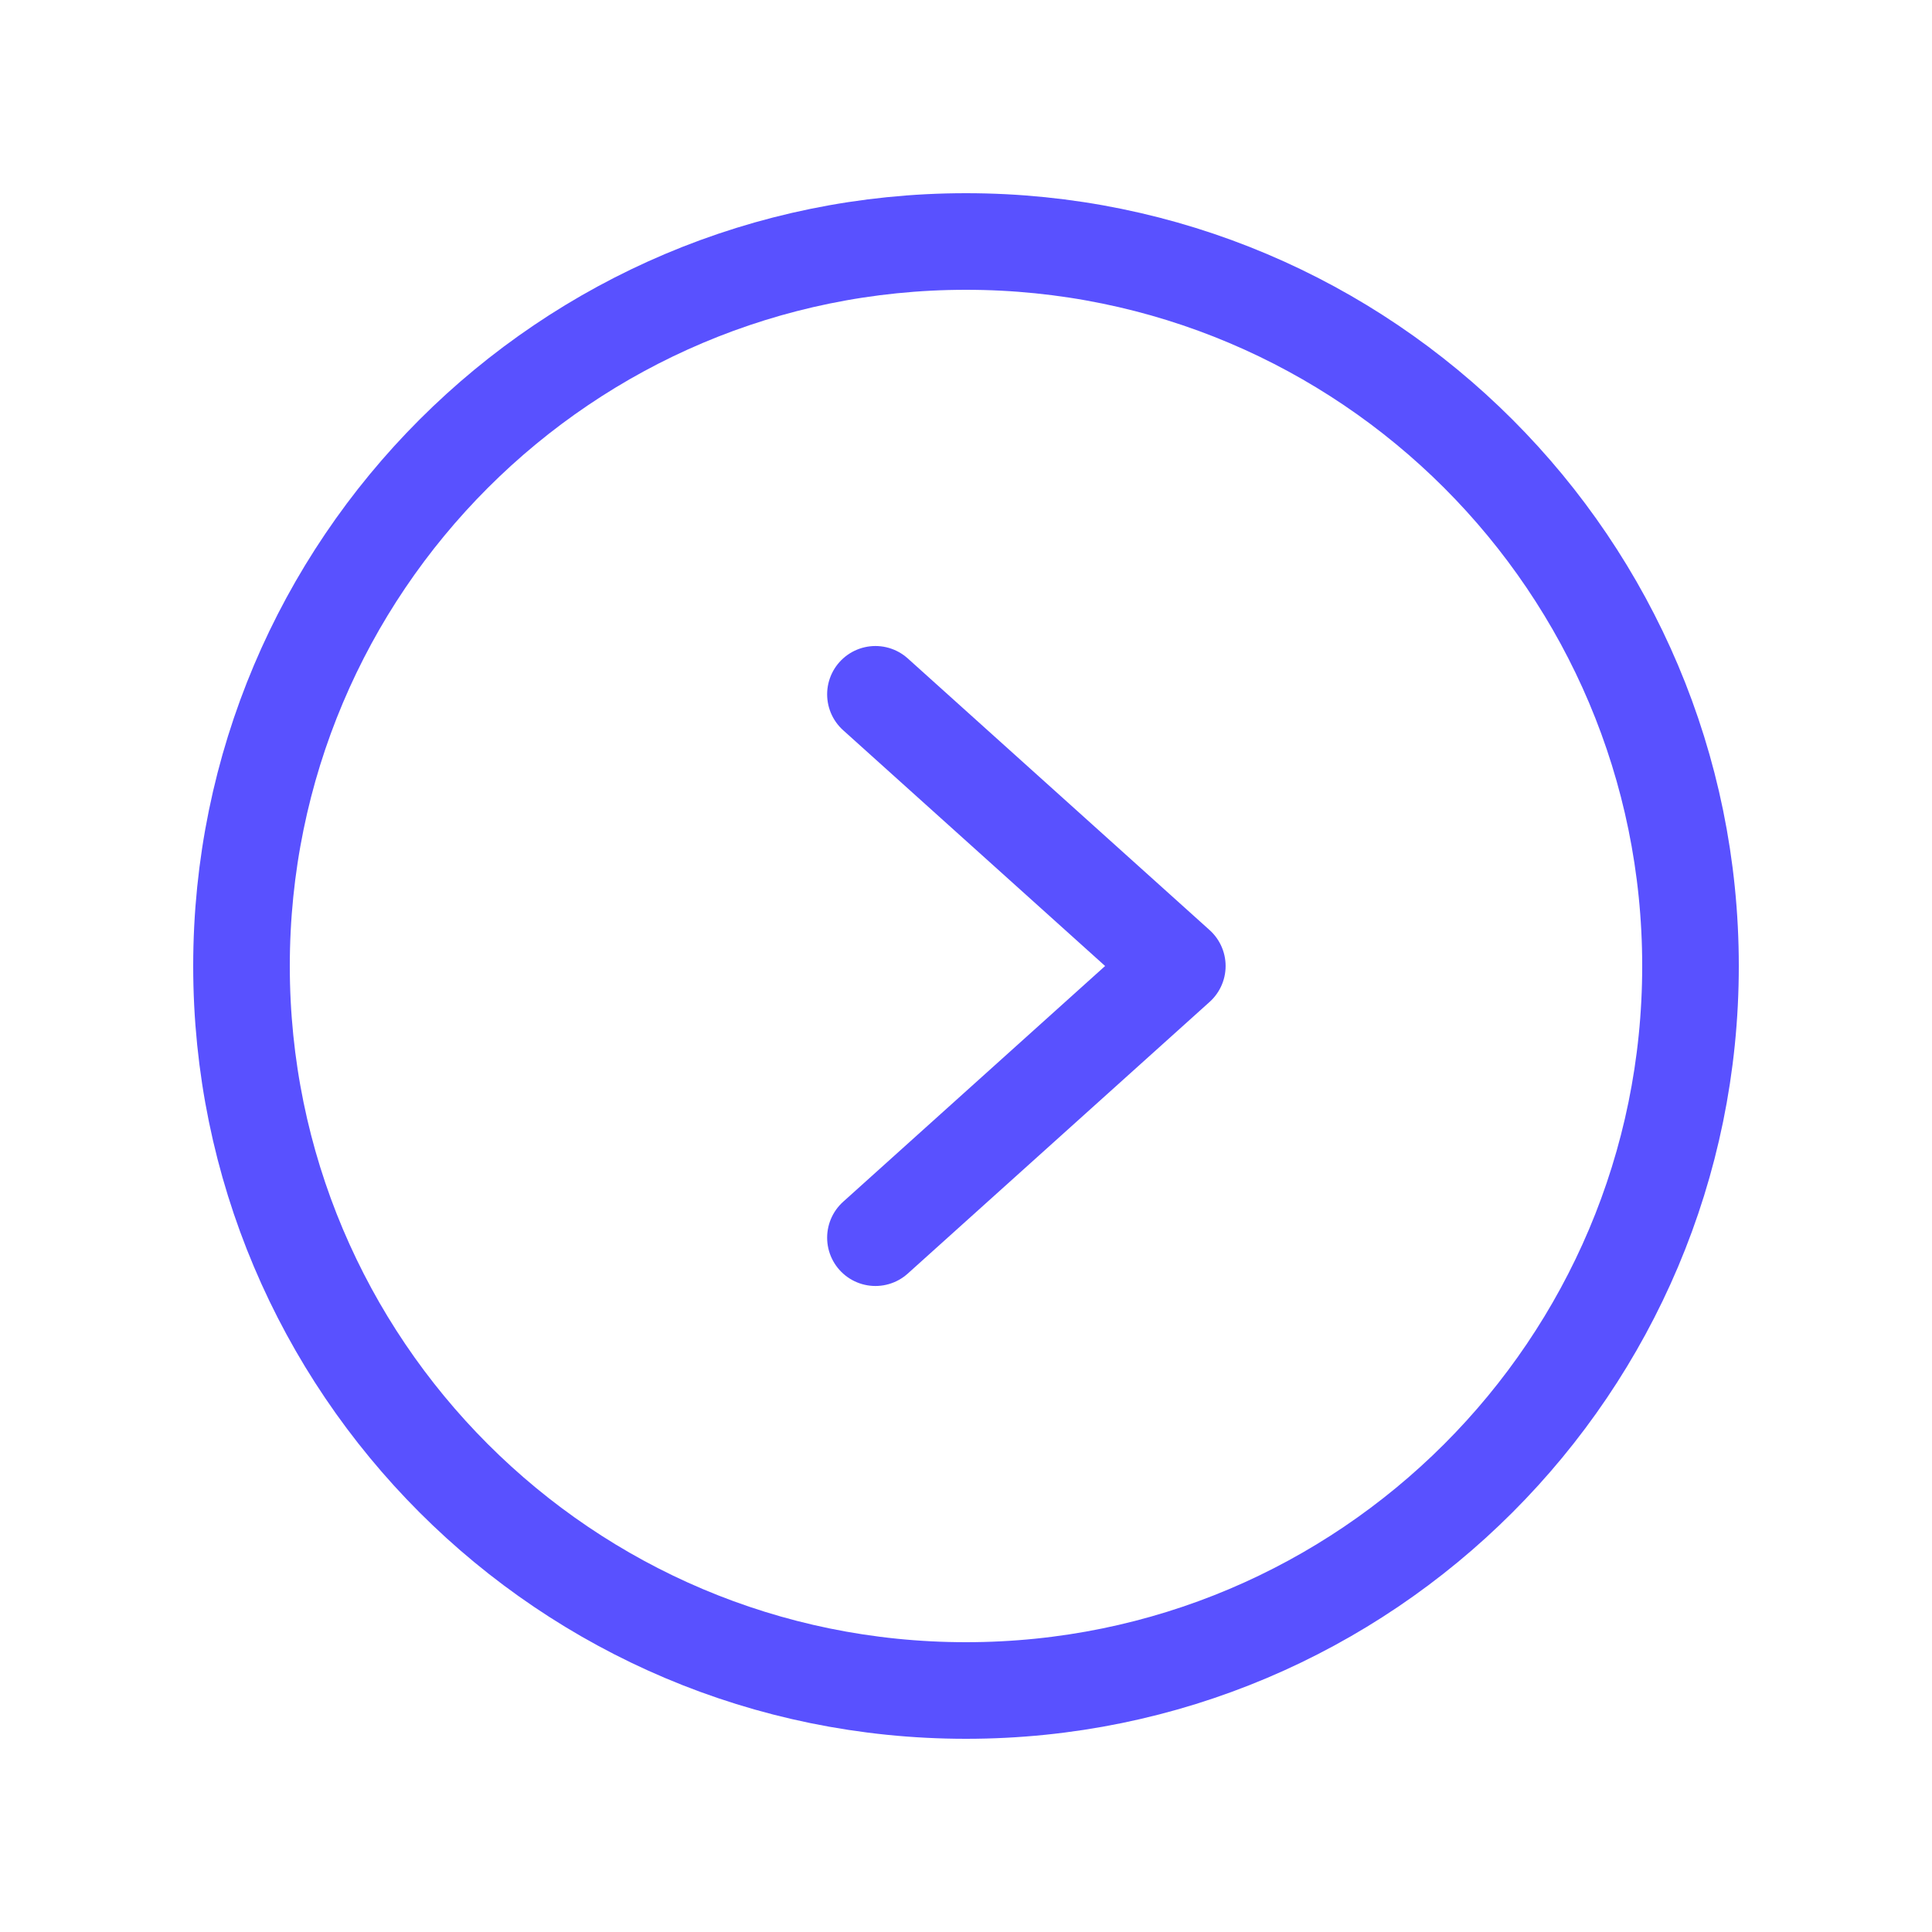
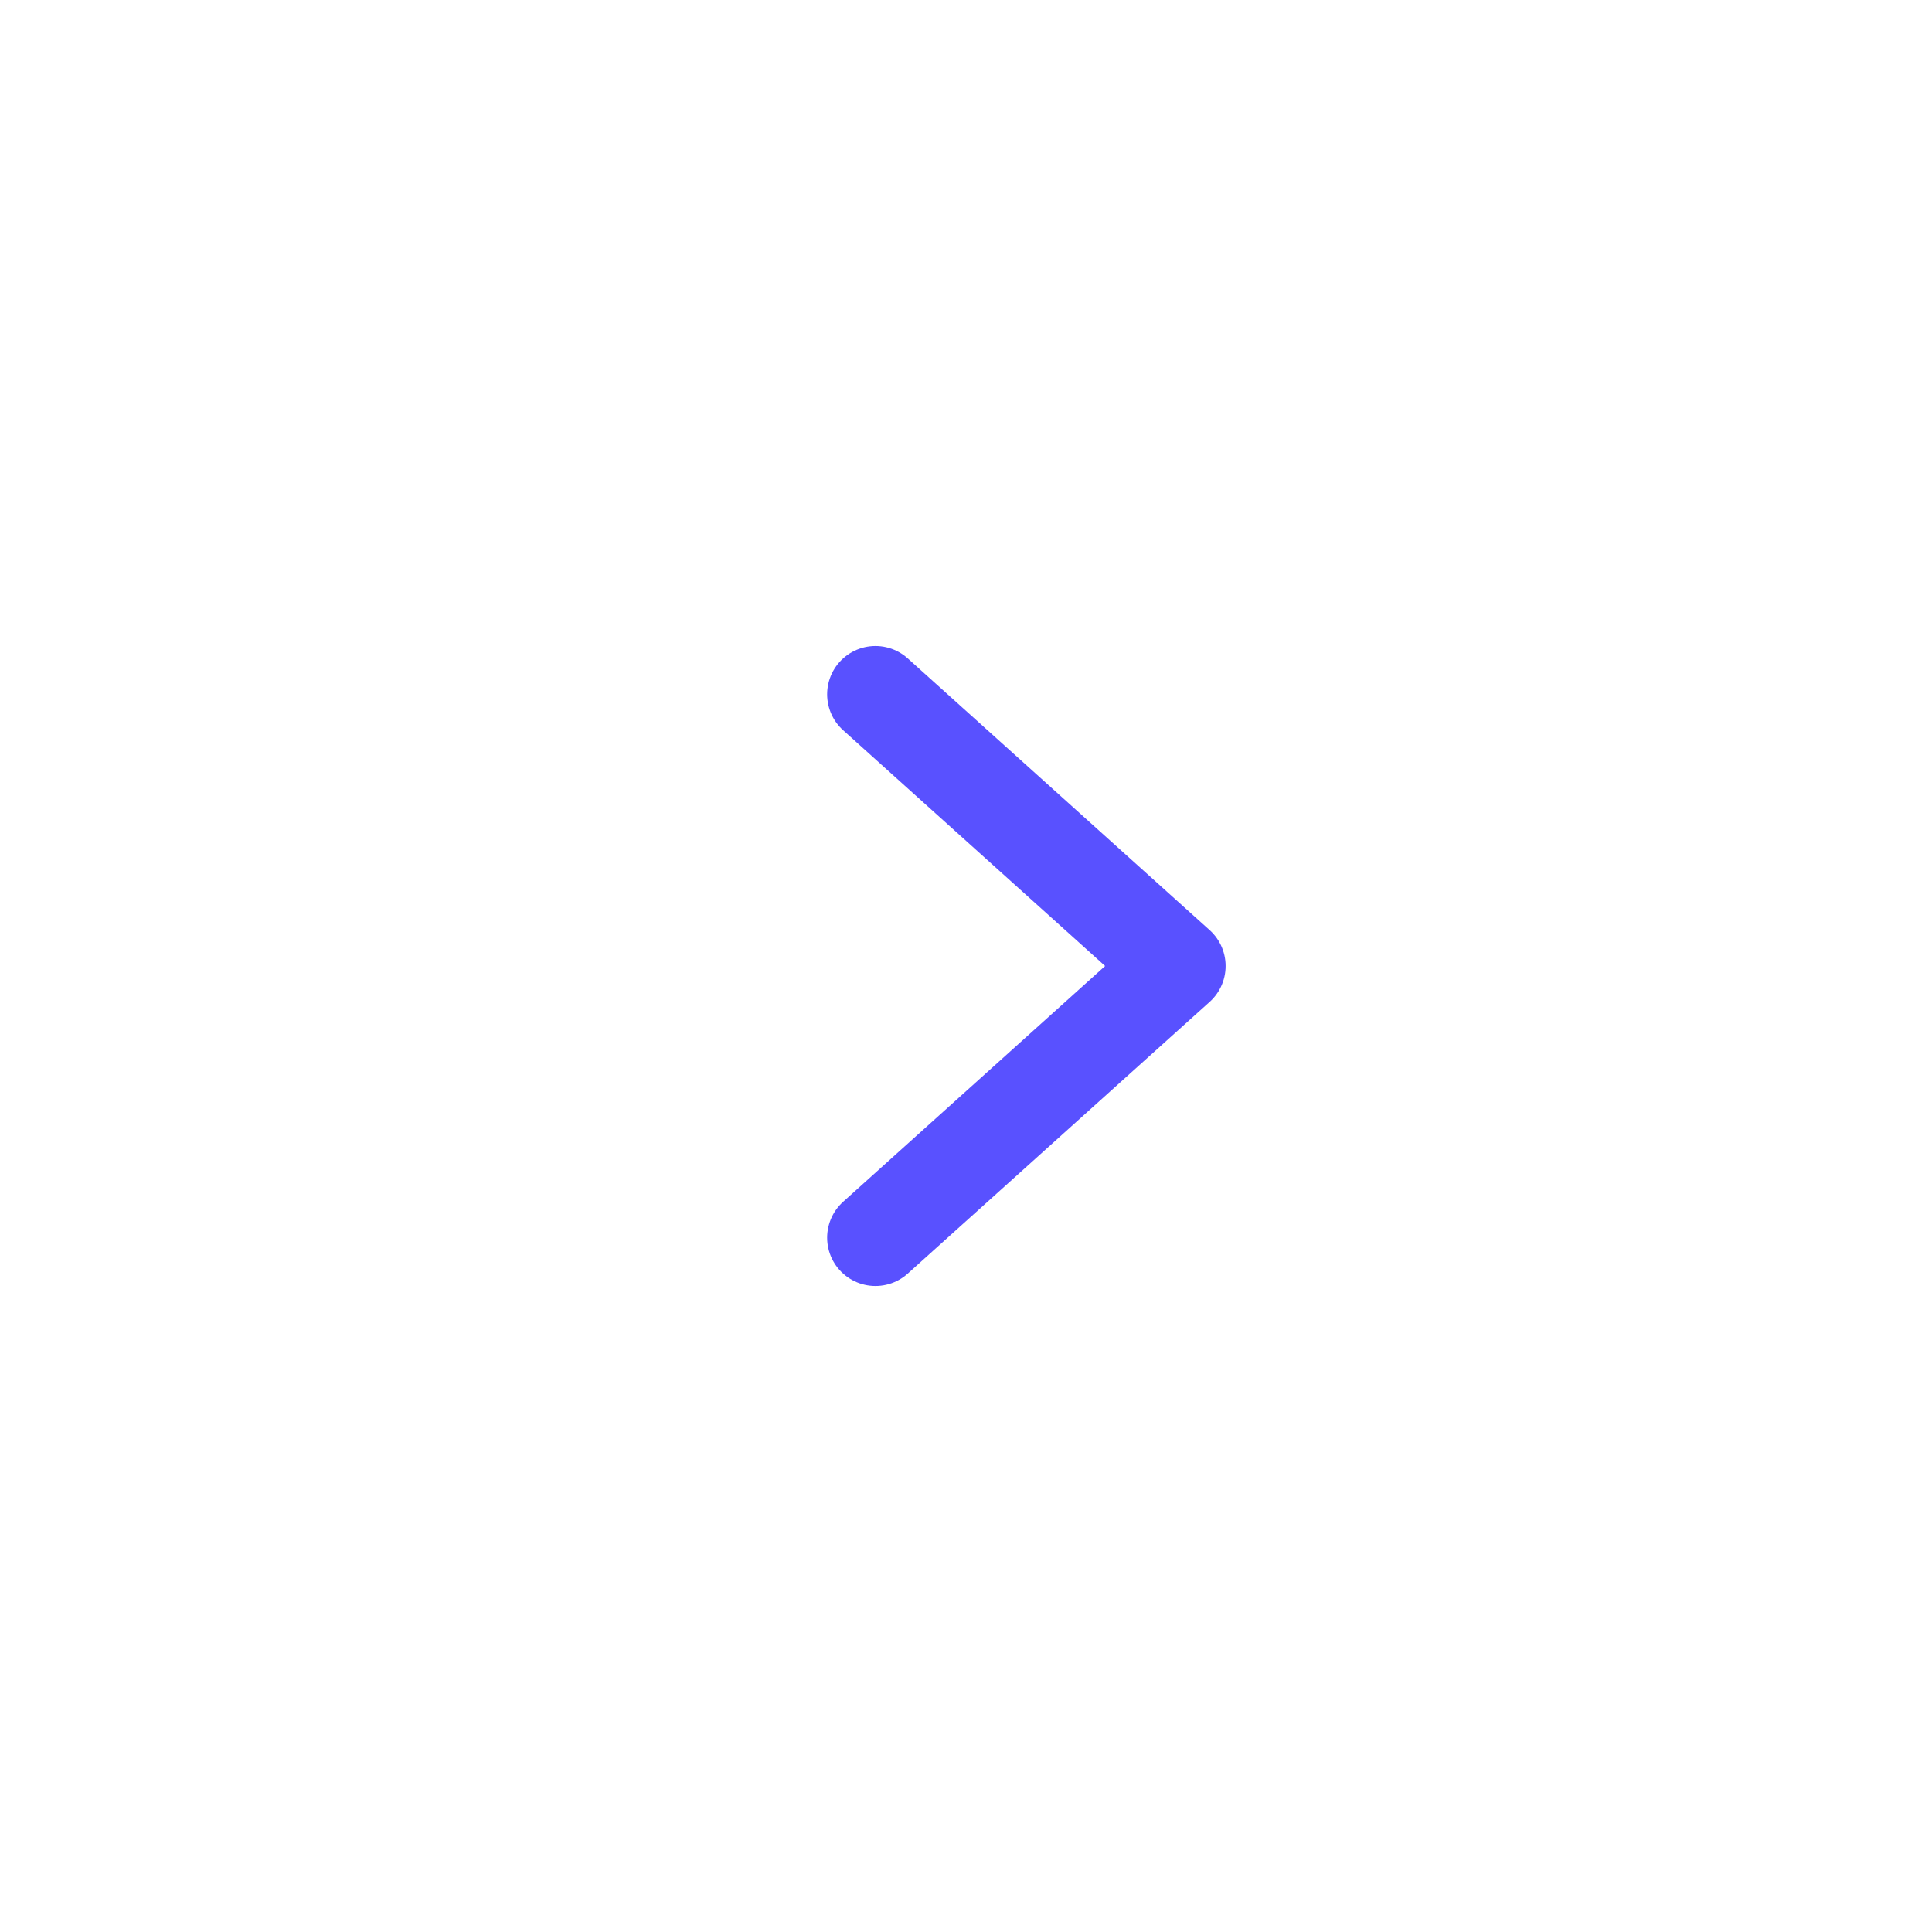
<svg xmlns="http://www.w3.org/2000/svg" width="40" height="40" viewBox="0 0 40 40" fill="none">
-   <path d="M20 35C28.284 35 35 28.284 35 20C35 11.716 28.284 5 20 5C11.716 5 5 11.716 5 20C5 28.284 11.716 35 20 35Z" stroke="#5951FF" stroke-width="2" stroke-miterlimit="10" />
  <path d="M18.125 14.375L24.375 20L18.125 25.625" stroke="#5951FF" stroke-width="2" stroke-linecap="round" stroke-linejoin="round" />
</svg>